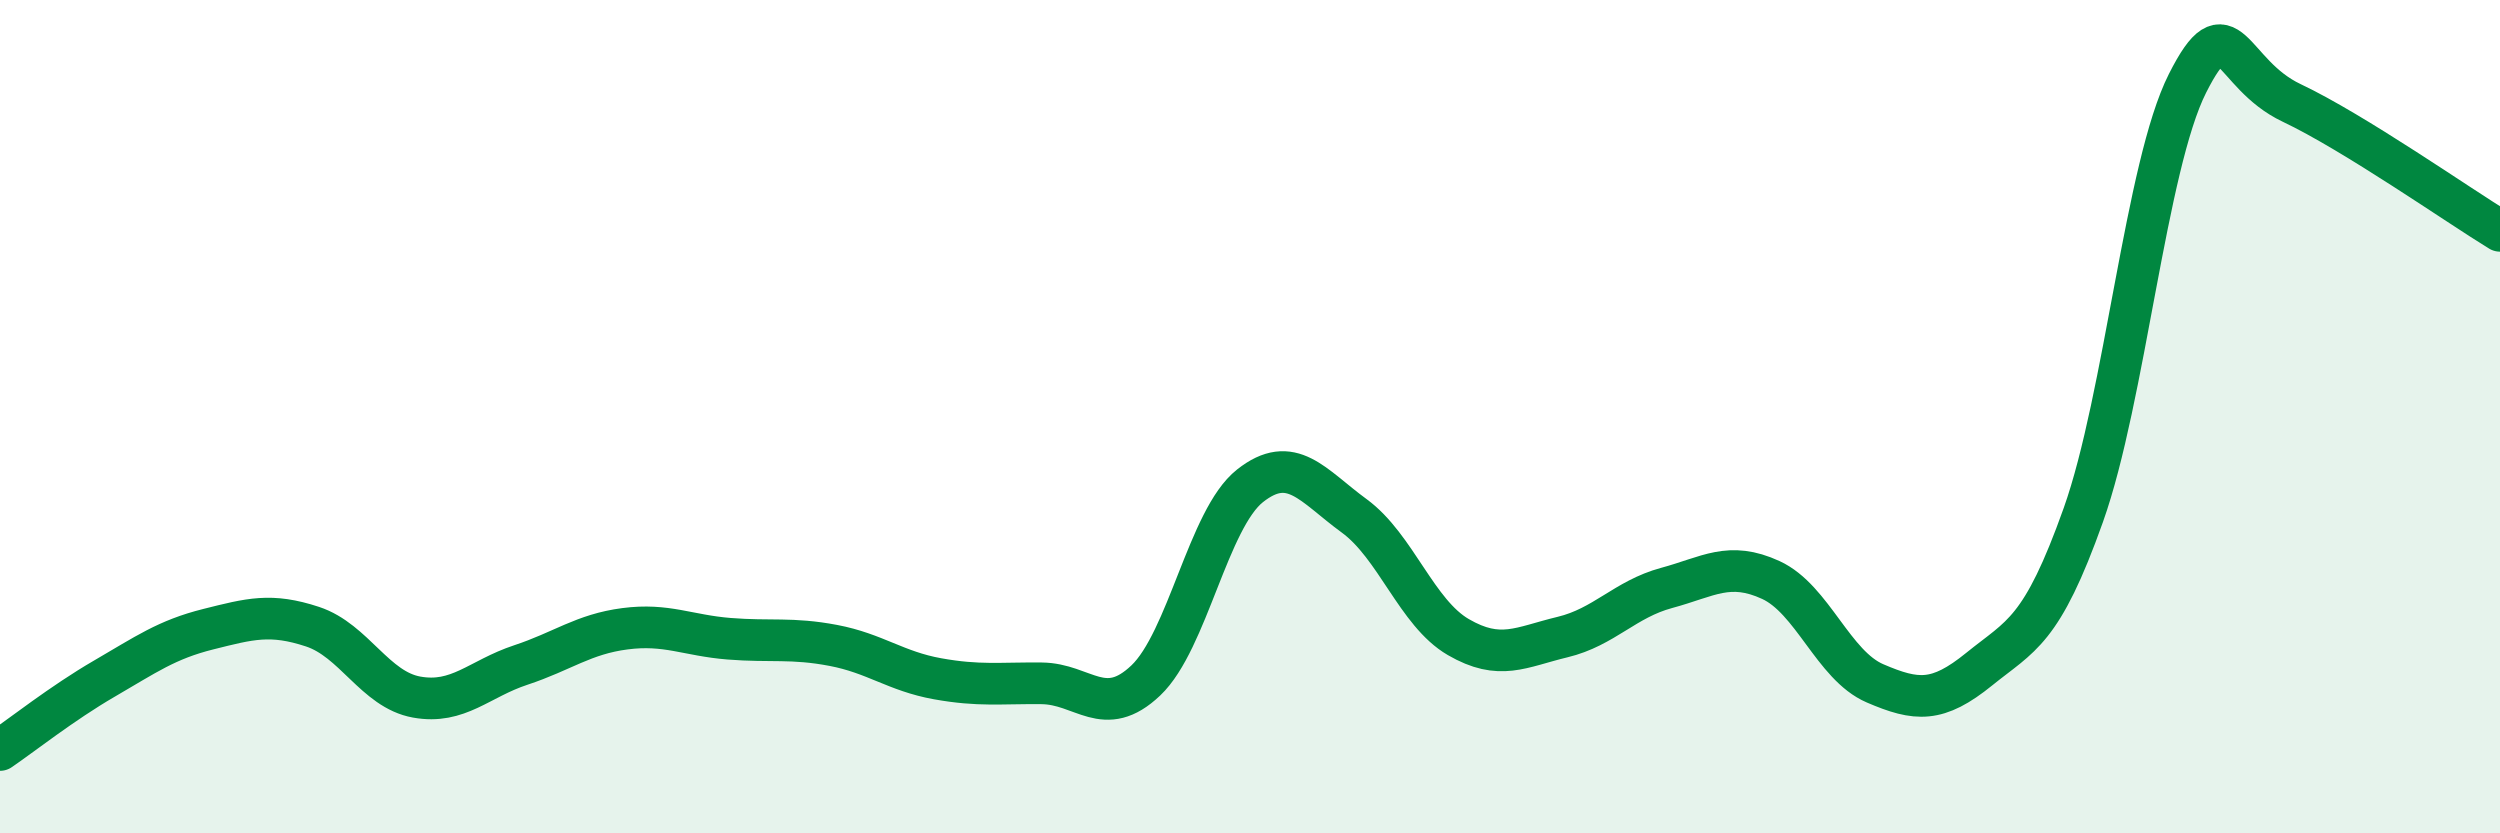
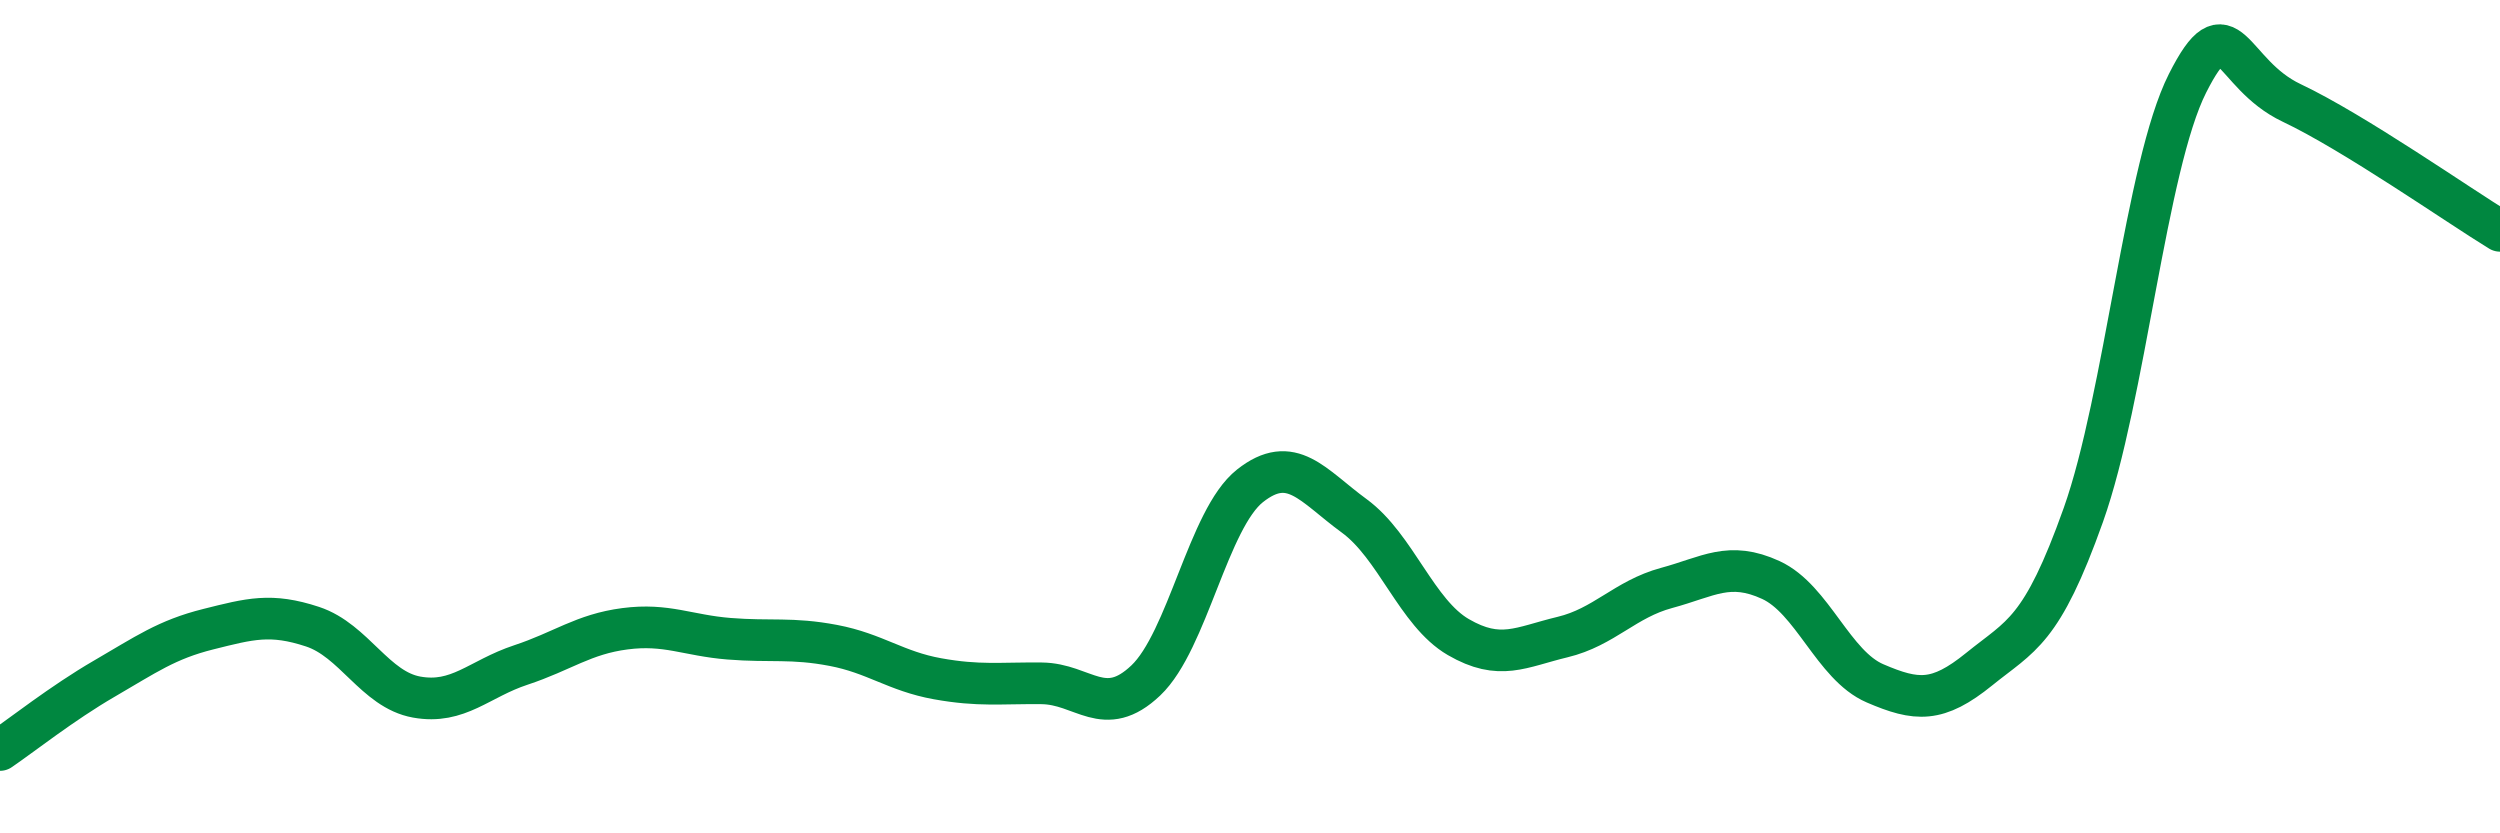
<svg xmlns="http://www.w3.org/2000/svg" width="60" height="20" viewBox="0 0 60 20">
-   <path d="M 0,18 C 0.5,17.66 1.5,16.87 2.5,16.29 C 3.5,15.71 4,15.35 5,15.1 C 6,14.85 6.5,14.71 7.5,15.04 C 8.5,15.37 9,16.55 10,16.73 C 11,16.91 11.5,16.29 12.5,15.96 C 13.5,15.63 14,15.22 15,15.09 C 16,14.96 16.5,15.25 17.5,15.33 C 18.5,15.41 19,15.3 20,15.49 C 21,15.68 21.5,16.11 22.5,16.29 C 23.5,16.47 24,16.39 25,16.4 C 26,16.41 26.5,17.28 27.5,16.33 C 28.5,15.38 29,12.45 30,11.66 C 31,10.87 31.5,11.65 32.5,12.38 C 33.5,13.11 34,14.71 35,15.29 C 36,15.87 36.5,15.53 37.5,15.29 C 38.5,15.05 39,14.38 40,14.11 C 41,13.84 41.5,13.46 42.5,13.92 C 43.5,14.38 44,15.97 45,16.4 C 46,16.83 46.5,16.87 47.5,16.06 C 48.5,15.25 49,15.17 50,12.36 C 51,9.55 51.5,3.98 52.5,2 C 53.5,0.02 53.5,1.76 55,2.47 C 56.5,3.18 59,4.93 60,5.54L60 20L0 20Z" fill="#008740" opacity="0.1" stroke-linecap="round" stroke-linejoin="round" />
  <path d="M 0,18 C 0.5,17.66 1.5,16.87 2.5,16.29 C 3.5,15.71 4,15.35 5,15.1 C 6,14.85 6.5,14.71 7.5,15.04 C 8.5,15.37 9,16.55 10,16.73 C 11,16.91 11.5,16.29 12.5,15.96 C 13.5,15.63 14,15.22 15,15.09 C 16,14.96 16.5,15.25 17.5,15.33 C 18.5,15.41 19,15.3 20,15.49 C 21,15.68 21.5,16.11 22.5,16.29 C 23.5,16.47 24,16.39 25,16.4 C 26,16.41 26.5,17.28 27.5,16.33 C 28.5,15.38 29,12.45 30,11.66 C 31,10.87 31.5,11.65 32.5,12.38 C 33.5,13.11 34,14.71 35,15.29 C 36,15.87 36.5,15.53 37.5,15.29 C 38.5,15.05 39,14.38 40,14.11 C 41,13.84 41.5,13.46 42.5,13.92 C 43.5,14.38 44,15.97 45,16.4 C 46,16.83 46.5,16.87 47.5,16.06 C 48.5,15.25 49,15.17 50,12.36 C 51,9.55 51.5,3.98 52.5,2 C 53.5,0.02 53.5,1.76 55,2.47 C 56.5,3.18 59,4.93 60,5.54" stroke="#008740" stroke-width="1" fill="none" stroke-linecap="round" stroke-linejoin="round" />
</svg>